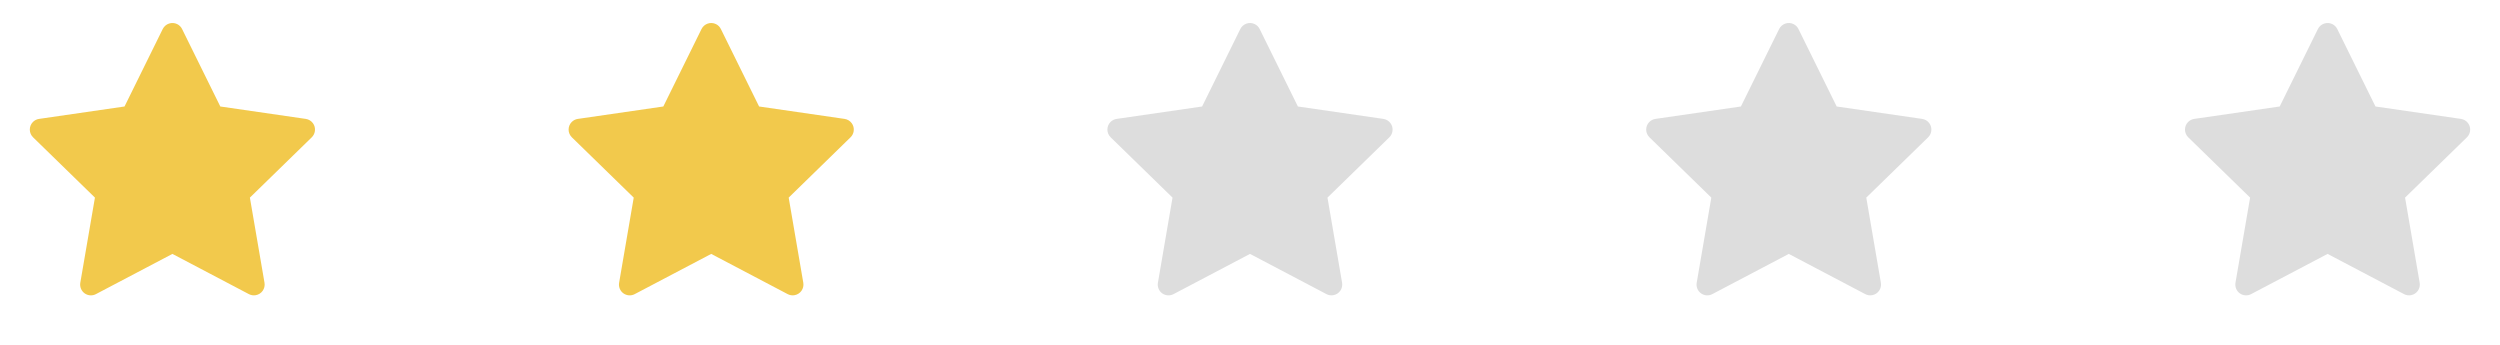
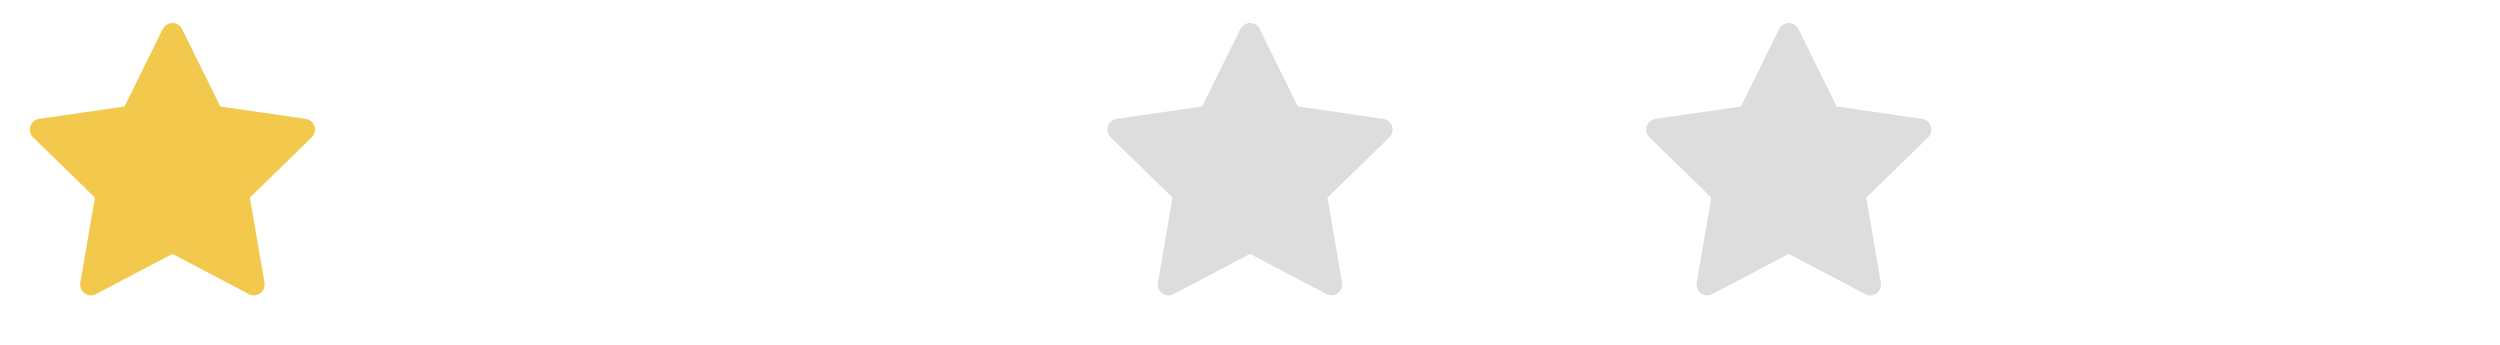
<svg xmlns="http://www.w3.org/2000/svg" width="116" height="16" viewBox="0 0 116 16" fill="none">
  <path d="M14.189 5.517L10.222 4.941L8.448 1.346C8.4 1.247 8.32 1.167 8.222 1.119C7.975 0.997 7.675 1.099 7.551 1.346L5.778 4.941L1.811 5.517C1.701 5.533 1.601 5.585 1.525 5.663C1.432 5.758 1.381 5.886 1.383 6.019C1.385 6.151 1.439 6.278 1.534 6.371L4.405 9.169L3.726 13.12C3.711 13.212 3.721 13.307 3.756 13.393C3.791 13.48 3.85 13.555 3.925 13.61C4 13.664 4.09 13.697 4.183 13.704C4.276 13.71 4.369 13.691 4.451 13.647L8 11.781L11.548 13.647C11.645 13.699 11.758 13.716 11.866 13.697C12.137 13.65 12.32 13.392 12.273 13.12L11.595 9.169L14.466 6.371C14.544 6.294 14.595 6.194 14.611 6.085C14.653 5.811 14.462 5.558 14.189 5.517Z" fill="#F2C94C" />
-   <path d="M39.189 5.517L35.222 4.941L33.448 1.346C33.4 1.247 33.32 1.167 33.222 1.119C32.975 0.997 32.675 1.099 32.551 1.346L30.778 4.941L26.811 5.517C26.701 5.533 26.602 5.585 26.525 5.663C26.432 5.758 26.381 5.886 26.383 6.019C26.385 6.151 26.439 6.278 26.534 6.371L29.405 9.169L28.727 13.12C28.711 13.212 28.721 13.307 28.756 13.393C28.791 13.48 28.849 13.555 28.925 13.61C29 13.664 29.09 13.697 29.183 13.704C29.276 13.71 29.369 13.691 29.451 13.647L33 11.781L36.548 13.647C36.645 13.699 36.758 13.716 36.865 13.697C37.137 13.65 37.32 13.392 37.273 13.12L36.595 9.169L39.465 6.371C39.544 6.294 39.595 6.194 39.611 6.085C39.653 5.811 39.462 5.558 39.189 5.517Z" fill="#F2C94C" />
  <path d="M64.189 5.517L60.222 4.941L58.448 1.346C58.4 1.247 58.32 1.167 58.222 1.119C57.975 0.997 57.675 1.099 57.551 1.346L55.778 4.941L51.811 5.517C51.702 5.533 51.602 5.585 51.525 5.663C51.432 5.758 51.381 5.886 51.383 6.019C51.385 6.151 51.439 6.278 51.534 6.371L54.405 9.169L53.727 13.12C53.711 13.212 53.721 13.307 53.756 13.393C53.791 13.48 53.849 13.555 53.925 13.61C54.001 13.664 54.09 13.697 54.183 13.704C54.276 13.71 54.369 13.691 54.452 13.647L58 11.781L61.548 13.647C61.645 13.699 61.758 13.716 61.865 13.697C62.137 13.65 62.32 13.392 62.273 13.12L61.595 9.169L64.466 6.371C64.544 6.294 64.595 6.194 64.611 6.085C64.653 5.811 64.462 5.558 64.189 5.517Z" fill="#DDDDDD" />
  <path d="M89.189 5.517L85.222 4.941L83.448 1.346C83.4 1.247 83.32 1.167 83.222 1.119C82.975 0.997 82.675 1.099 82.552 1.346L80.778 4.941L76.811 5.517C76.701 5.533 76.602 5.585 76.525 5.663C76.432 5.758 76.381 5.886 76.383 6.019C76.385 6.151 76.439 6.278 76.534 6.371L79.405 9.169L78.727 13.12C78.711 13.212 78.721 13.307 78.756 13.393C78.791 13.48 78.85 13.555 78.925 13.61C79.001 13.664 79.09 13.697 79.183 13.704C79.276 13.71 79.369 13.691 79.451 13.647L83 11.781L86.548 13.647C86.645 13.699 86.758 13.716 86.865 13.697C87.137 13.65 87.32 13.392 87.273 13.12L86.595 9.169L89.466 6.371C89.544 6.294 89.595 6.194 89.611 6.085C89.653 5.811 89.462 5.558 89.189 5.517Z" fill="#DDDDDD" />
-   <path d="M114.189 5.517L110.222 4.941L108.448 1.346C108.4 1.247 108.32 1.167 108.222 1.119C107.975 0.997 107.675 1.099 107.551 1.346L105.778 4.941L101.811 5.517C101.701 5.533 101.601 5.585 101.525 5.663C101.432 5.758 101.381 5.886 101.383 6.019C101.385 6.151 101.439 6.278 101.534 6.371L104.405 9.169L103.726 13.12C103.711 13.212 103.721 13.307 103.756 13.393C103.791 13.48 103.85 13.555 103.925 13.61C104 13.664 104.09 13.697 104.183 13.704C104.276 13.71 104.369 13.691 104.451 13.647L108 11.781L111.548 13.647C111.645 13.699 111.758 13.716 111.866 13.697C112.137 13.65 112.32 13.392 112.273 13.12L111.595 9.169L114.466 6.371C114.544 6.294 114.595 6.194 114.611 6.085C114.653 5.811 114.462 5.558 114.189 5.517Z" fill="#DDDDDD" />
</svg>